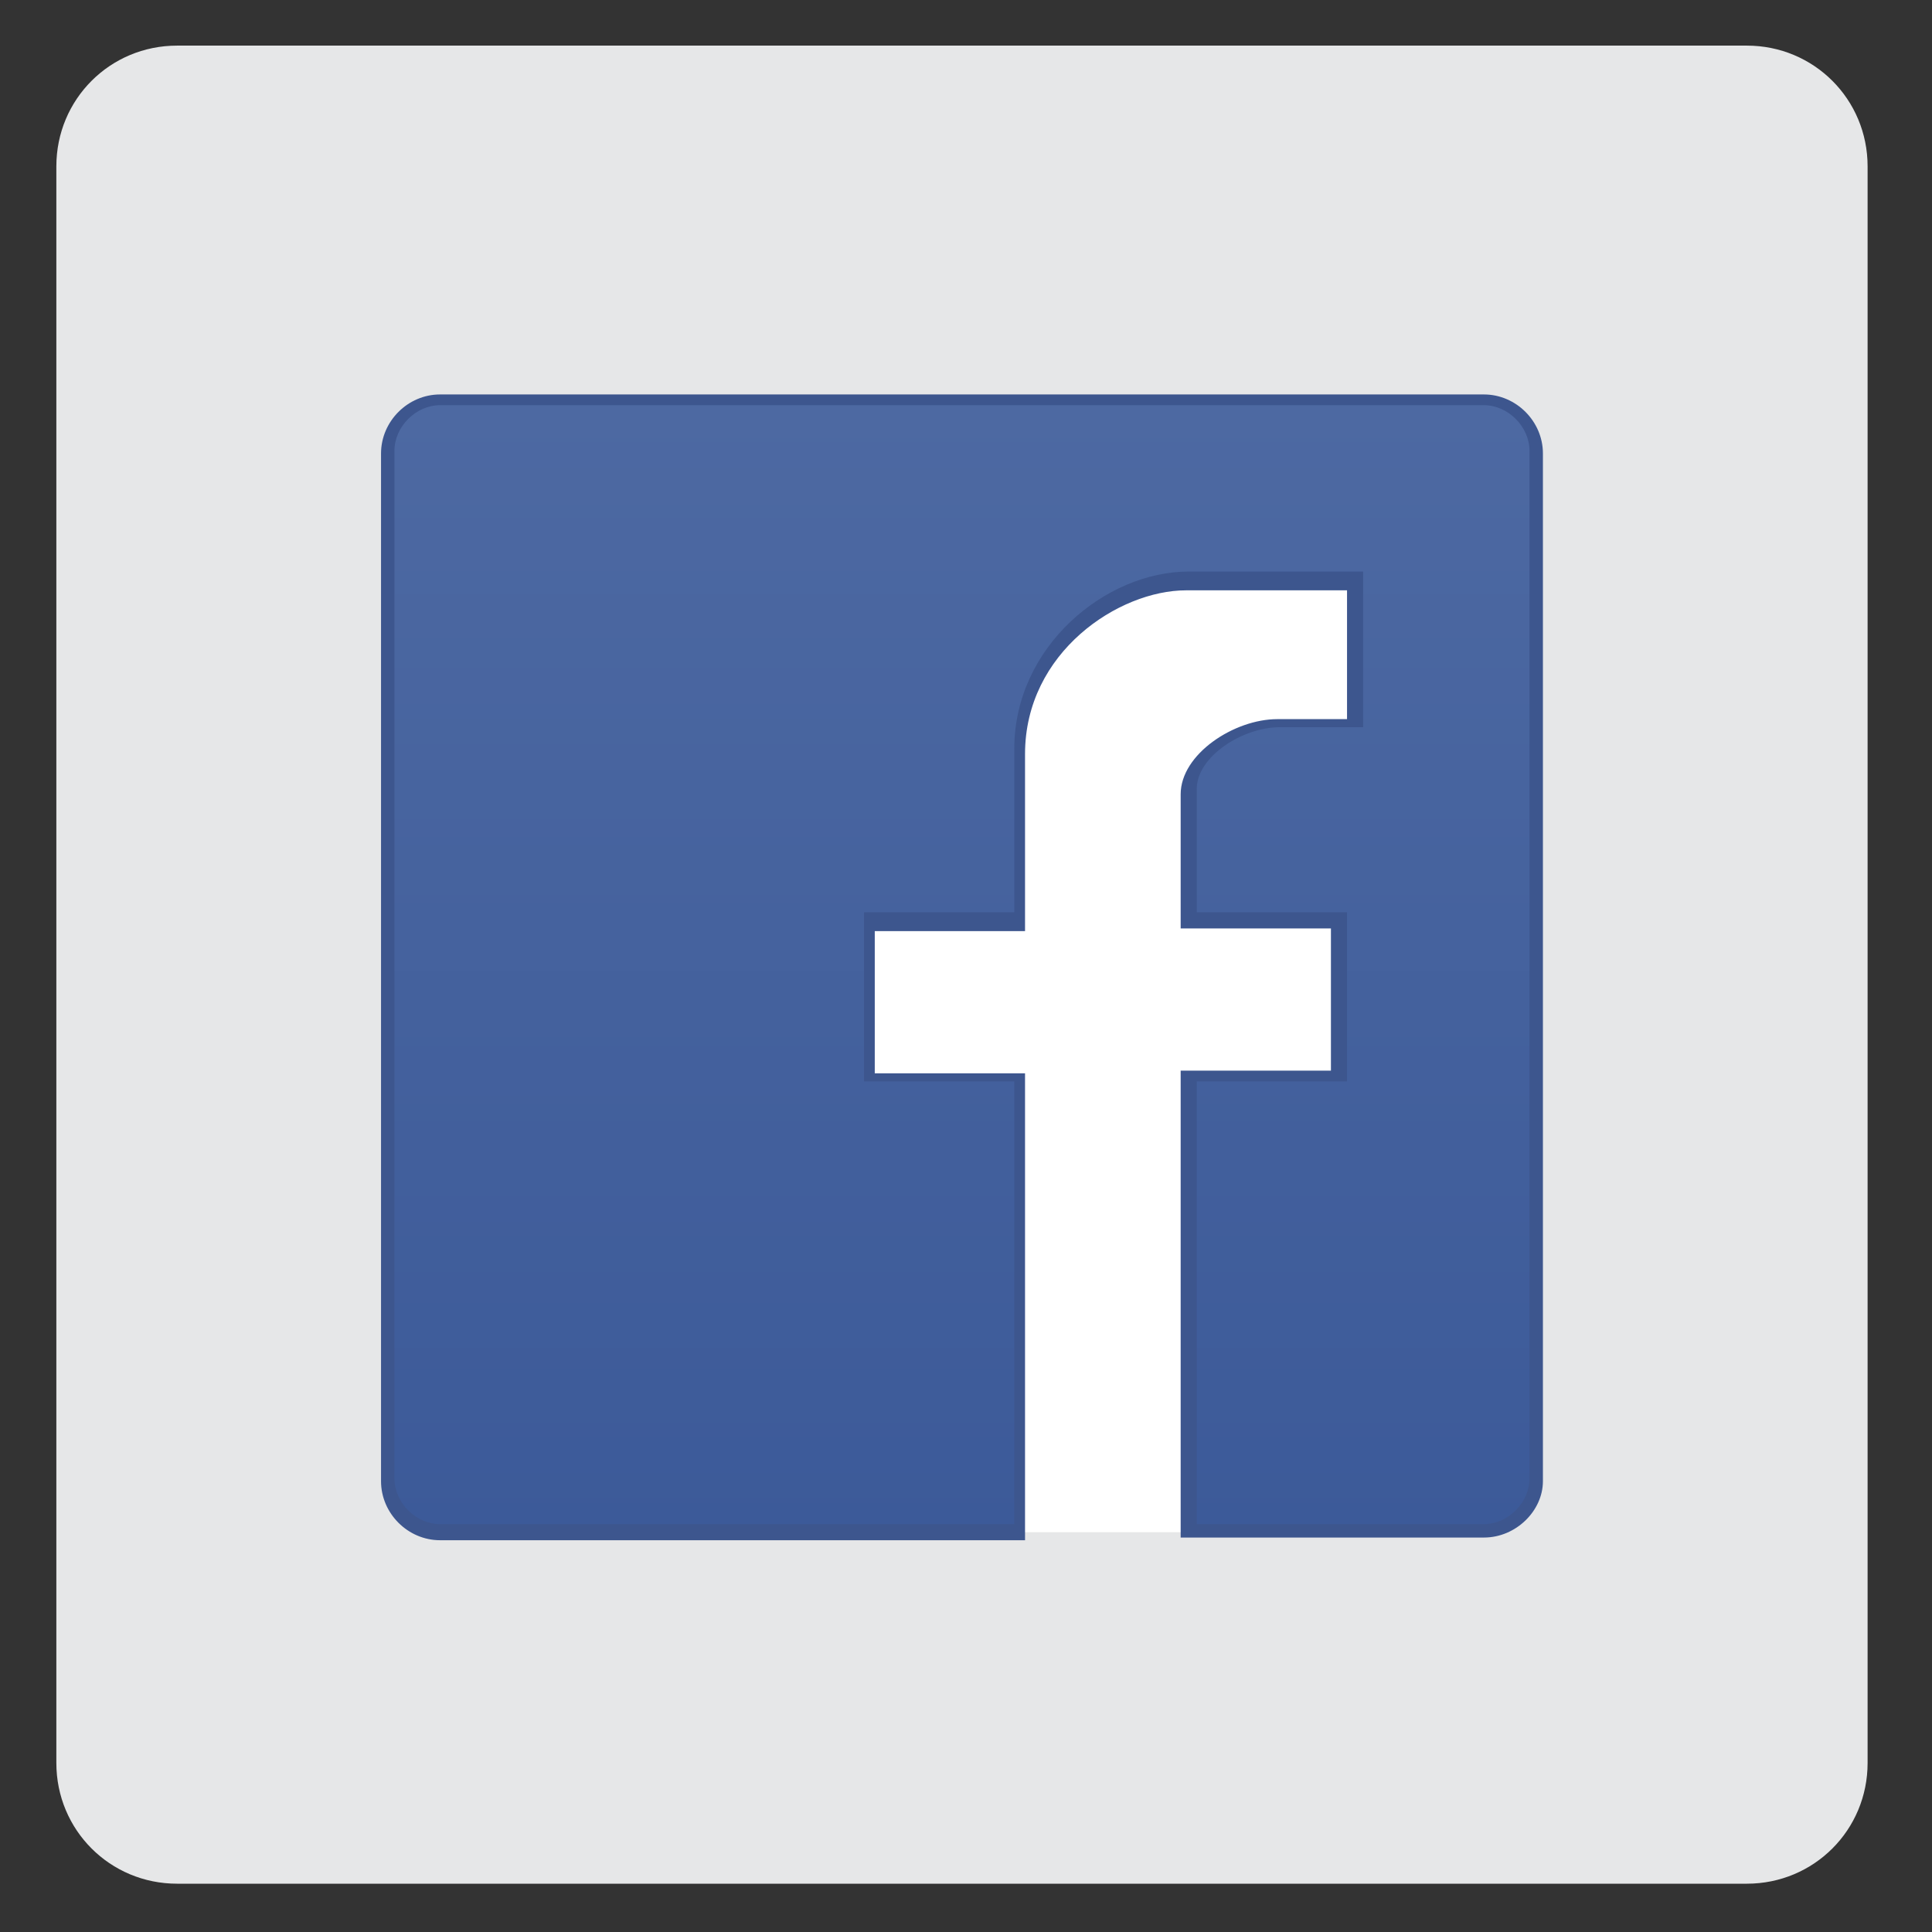
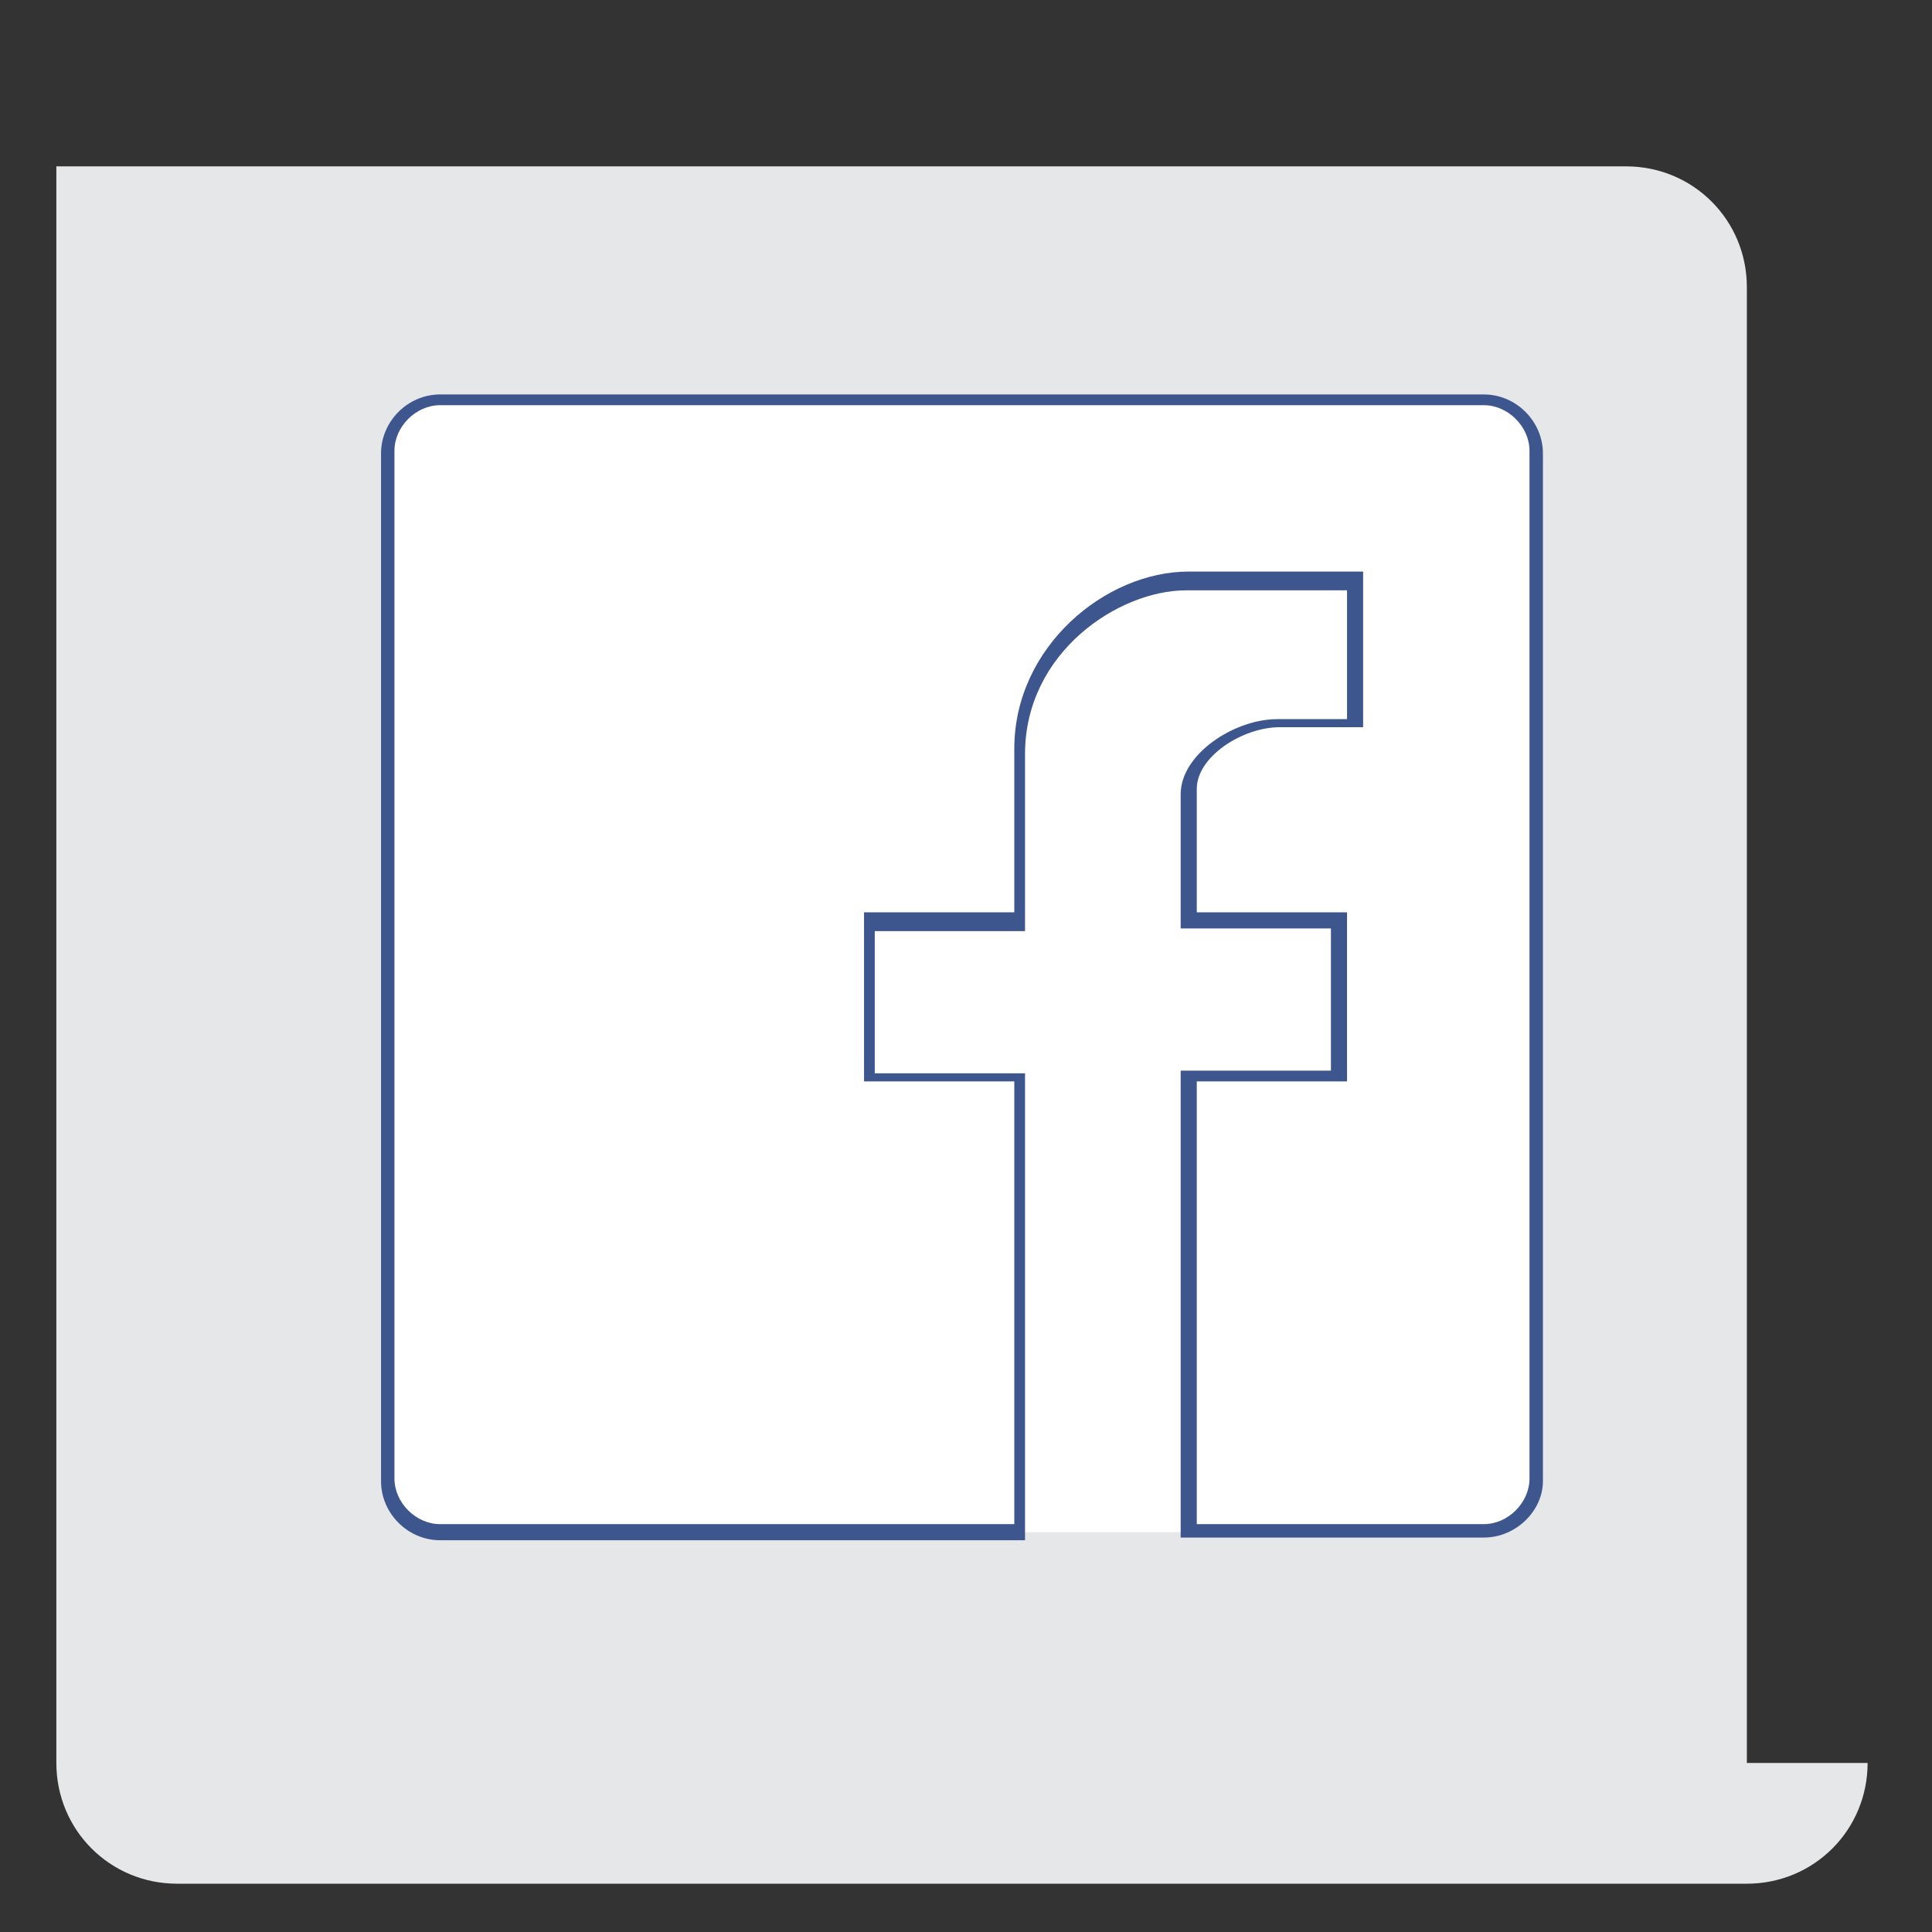
<svg xmlns="http://www.w3.org/2000/svg" version="1.1" id="Layer_1" x="0px" y="0px" viewBox="0 0 72 72" style="enable-background:new 0 0 72 72;" xml:space="preserve">
  <rect x="0" y="0" width="72" height="72" fill="#333333" stroke="none" />
  <style type="text/css">
	.st0{fill:#E6E7E8;}
	.st1{fill:#FFFFFF;}
	.st2{fill:url(#SVGID_1_);}
	.st3{fill:#3D568E;}
	</style>
  <g>
-     <path class="st0" d="M69.6,65.7c0,2.5-2,4.5-4.5,4.5H6.6c-2.5,0-4.5-2-4.5-4.5V6.2c0-2.5,2-4.5,4.5-4.5h58.5c2.5,0,4.5,2,4.5,4.5   V65.7z" />
+     <path class="st0" d="M69.6,65.7c0,2.5-2,4.5-4.5,4.5H6.6c-2.5,0-4.5-2-4.5-4.5V6.2h58.5c2.5,0,4.5,2,4.5,4.5   V65.7z" />
  </g>
  <g>
    <path class="st1" d="M57.3,55.1c0,1.1-0.9,2-2,2H16.4c-1.1,0-2-0.9-2-2V16.8c0-1.1,0.9-2,2-2h38.9c1.1,0,2,0.9,2,2V55.1z" />
    <g>
      <linearGradient id="SVGID_1_" gradientUnits="userSpaceOnUse" x1="35.855" y1="15.08" x2="35.855" y2="57.242">
        <stop offset="0" style="stop-color:#4D69A2" />
        <stop offset="1" style="stop-color:#3C5A99" />
      </linearGradient>
-       <path class="st2" d="M57.3,55.1V16.8c0-1.1-0.9-2-2-2h-3.5h-32h-3.5c-1.1,0-1.9,0.9-2,1.9v34.8l0,3.5c0,1.1,0.9,2,2,2H38V40.1    h-5.6v-5.8H38v-6.3c0-3.8,3.4-6.3,6.2-6.3h6.2v5.3h-2.9c-1.4,0-3.3,1.2-3.3,2.6v4.8h5.6v5.8h-5.6V57h7.6h3.5    C56.4,57,57.3,56.2,57.3,55.1z" />
      <path class="st3" d="M55.3,57.3H44V39.9h5.6v-5.3H44v-5c0-1.5,2-2.8,3.6-2.8h2.6v-4.8h-6c-2.5,0-6,2.3-6,6.1v6.6h-5.6v5.3h5.6    v17.4H16.4c-1.2,0-2.2-1-2.2-2.2l0-38.3c0-1.2,1-2.2,2.2-2.2h38.9c1.2,0,2.2,1,2.2,2.2v38.3C57.5,56.3,56.5,57.3,55.3,57.3z     M44.5,56.8h10.8c0.9,0,1.7-0.8,1.7-1.7V16.8c0-0.9-0.8-1.7-1.7-1.7H16.4c-0.9,0-1.7,0.8-1.7,1.7l0,38.3c0,0.9,0.8,1.7,1.7,1.7    h21.4V40.3h-5.6V34h5.6v-6.1c0-3.8,3.4-6.6,6.5-6.6h6.5v5.8h-3.1c-1.4,0-3.1,1.1-3.1,2.3V34h5.6v6.3h-5.6V56.8z" />
    </g>
  </g>
</svg>